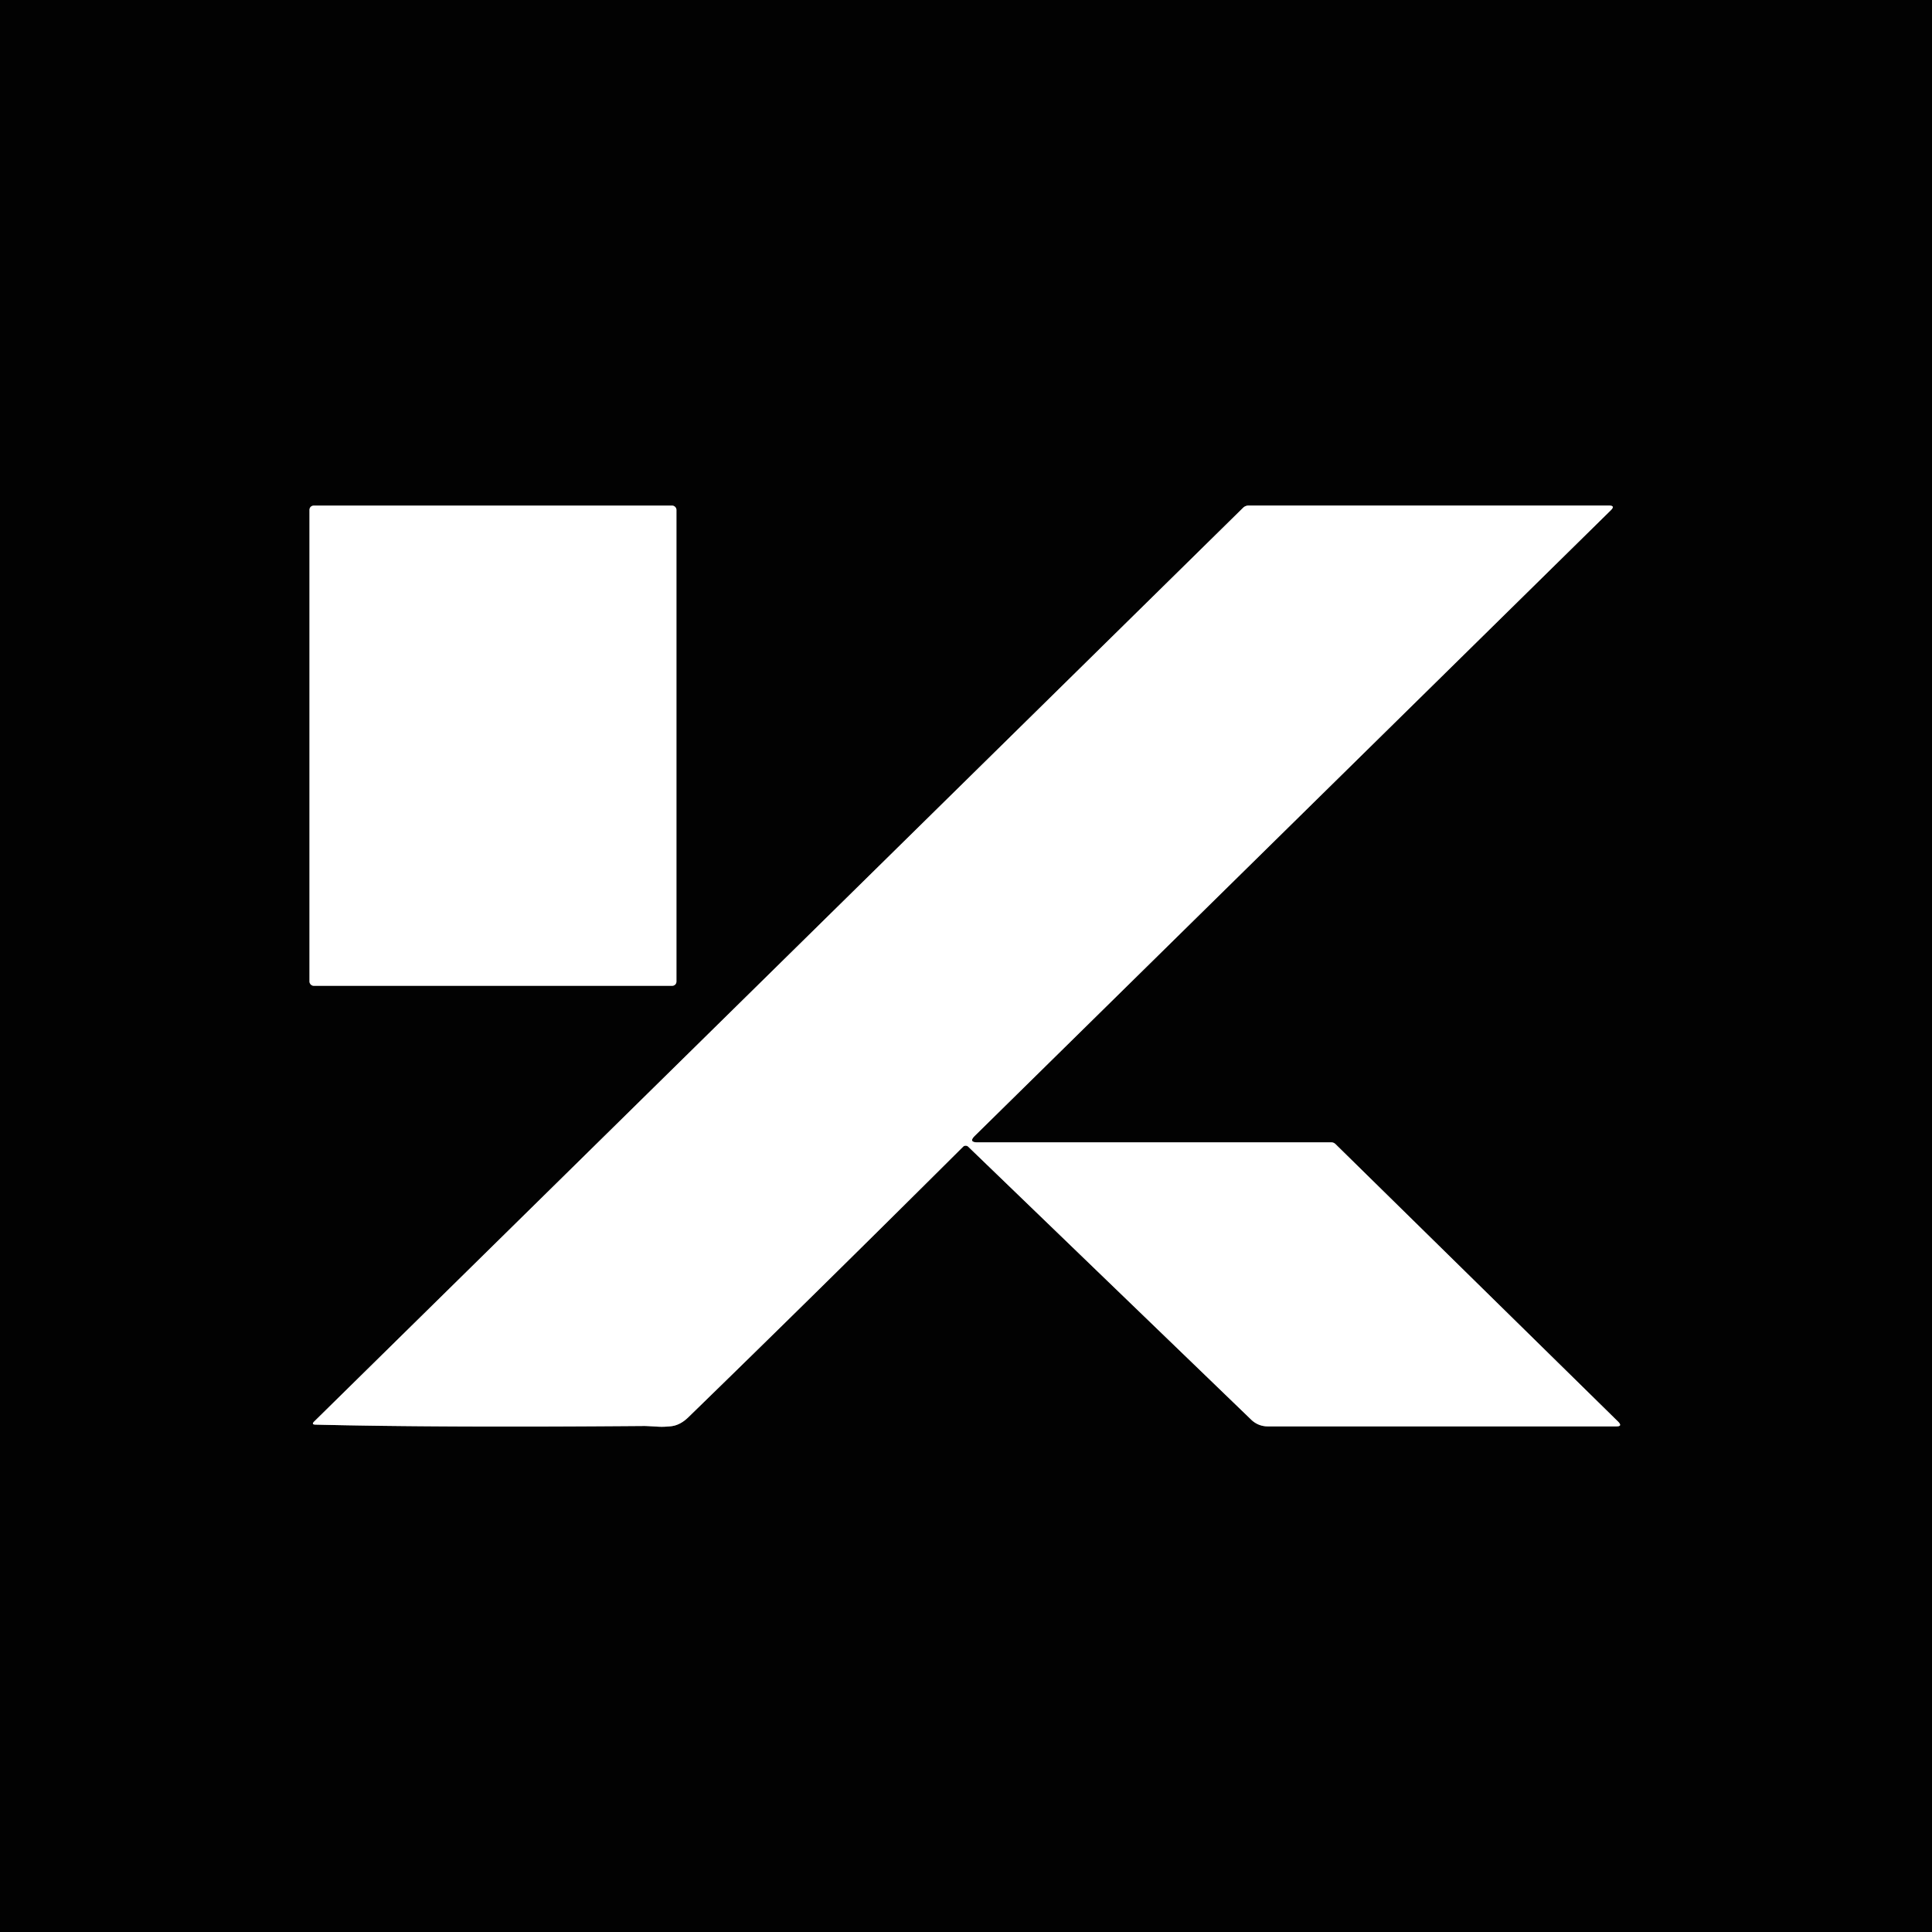
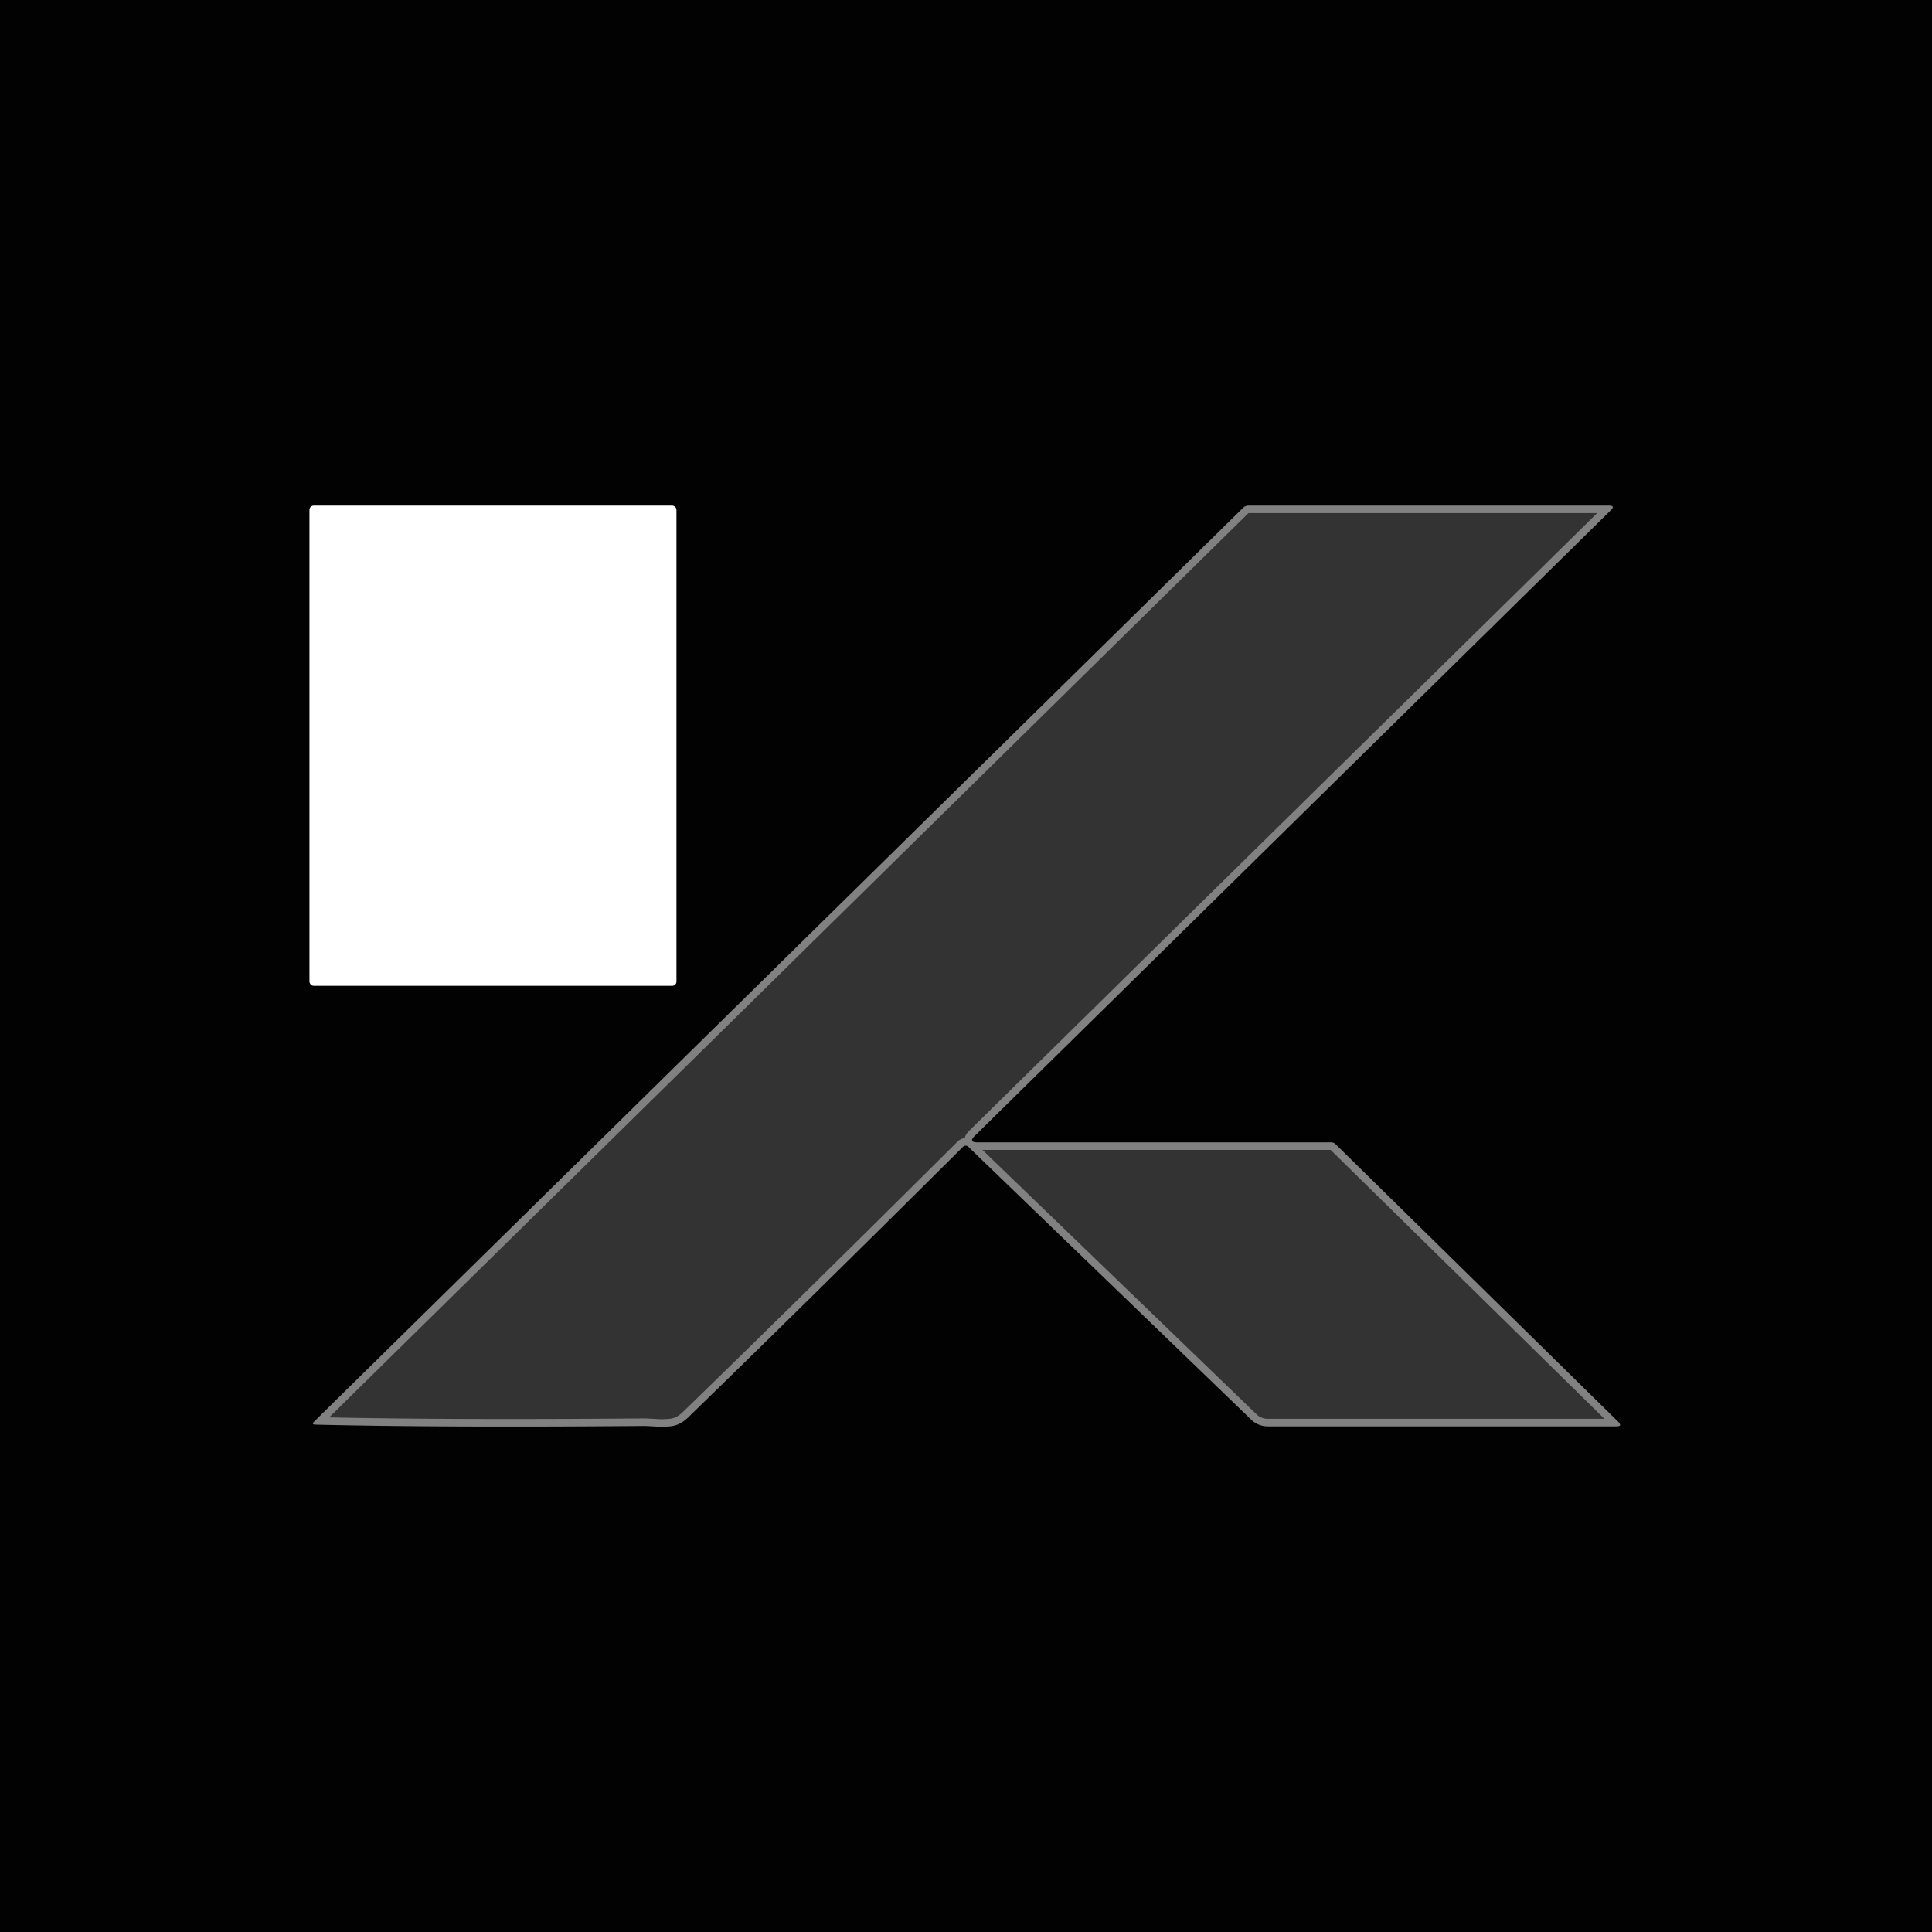
<svg xmlns="http://www.w3.org/2000/svg" version="1.1" viewBox="0.00 0.00 256.00 256.00">
  <rect x="0.00" y="0.00" width="256.00" height="256.00" fill="#333333" stroke="none" />
  <g stroke-width="2.00" fill="none" stroke-linecap="butt">
-     <path stroke="#818181" vector-effect="non-scaling-stroke" d="   M 89.63 67.55   A 0.55 0.55 0.0 0 0 89.08 67.00   L 41.56 67.00   A 0.55 0.55 0.0 0 0 41.01 67.55   L 41.01 130.07   A 0.55 0.55 0.0 0 0 41.56 130.62   L 89.08 130.62   A 0.55 0.55 0.0 0 0 89.63 130.07   L 89.63 67.55" />
    <path stroke="#818181" vector-effect="non-scaling-stroke" d="   M 128.30 151.95   L 165.82 188.14   A 3.11 3.09 66.7 0 0 167.96 189.00   L 214.21 189.00   Q 215.04 189.00 214.38 188.35   L 176.96 151.60   A 0.79 0.77 67.0 0 0 176.41 151.37   L 129.53 151.37   Q 128.29 151.37 129.17 150.50   L 213.44 67.61   Q 214.07 66.99 213.19 66.99   L 165.44 66.99   A 1.04 1.02 22.1 0 0 164.71 67.29   L 41.63 188.36   Q 41.23 188.76 41.79 188.77   Q 58.24 189.17 85.37 188.95   Q 85.72 188.95 87.16 189.04   Q 87.98 189.09 88.94 188.98   Q 90.13 188.84 91.20 187.80   Q 107.75 171.72 127.61 151.95   A 0.50 0.49 44.6 0 1 128.30 151.95" />
  </g>
  <path fill="#020202" d="   M 256.00 0.00   L 256.00 256.00   L 0.00 256.00   L 0.00 0.00   L 256.00 0.00   Z   M 89.63 67.55   A 0.55 0.55 0.0 0 0 89.08 67.00   L 41.56 67.00   A 0.55 0.55 0.0 0 0 41.01 67.55   L 41.01 130.07   A 0.55 0.55 0.0 0 0 41.56 130.62   L 89.08 130.62   A 0.55 0.55 0.0 0 0 89.63 130.07   L 89.63 67.55   Z   M 128.30 151.95   L 165.82 188.14   A 3.11 3.09 66.7 0 0 167.96 189.00   L 214.21 189.00   Q 215.04 189.00 214.38 188.35   L 176.96 151.60   A 0.79 0.77 67.0 0 0 176.41 151.37   L 129.53 151.37   Q 128.29 151.37 129.17 150.50   L 213.44 67.61   Q 214.07 66.99 213.19 66.99   L 165.44 66.99   A 1.04 1.02 22.1 0 0 164.71 67.29   L 41.63 188.36   Q 41.23 188.76 41.79 188.77   Q 58.24 189.17 85.37 188.95   Q 85.72 188.95 87.16 189.04   Q 87.98 189.09 88.94 188.98   Q 90.13 188.84 91.20 187.80   Q 107.75 171.72 127.61 151.95   A 0.50 0.49 44.6 0 1 128.30 151.95   Z" />
  <rect fill="#ffffff" x="41.01" y="67.00" width="48.62" height="63.62" rx="0.55" />
-   <path fill="#ffffff" d="   M 128.30 151.95   A 0.50 0.49 44.6 0 0 127.61 151.95   Q 107.75 171.72 91.20 187.80   Q 90.13 188.84 88.94 188.98   Q 87.98 189.09 87.16 189.04   Q 85.72 188.95 85.37 188.95   Q 58.24 189.17 41.79 188.77   Q 41.23 188.76 41.63 188.36   L 164.71 67.29   A 1.04 1.02 22.1 0 1 165.44 66.99   L 213.19 66.99   Q 214.07 66.99 213.44 67.61   L 129.17 150.50   Q 128.29 151.37 129.53 151.37   L 176.41 151.37   A 0.79 0.77 67.0 0 1 176.96 151.60   L 214.38 188.35   Q 215.04 189.00 214.21 189.00   L 167.96 189.00   A 3.11 3.09 66.7 0 1 165.82 188.14   L 128.30 151.95   Z" />
</svg>